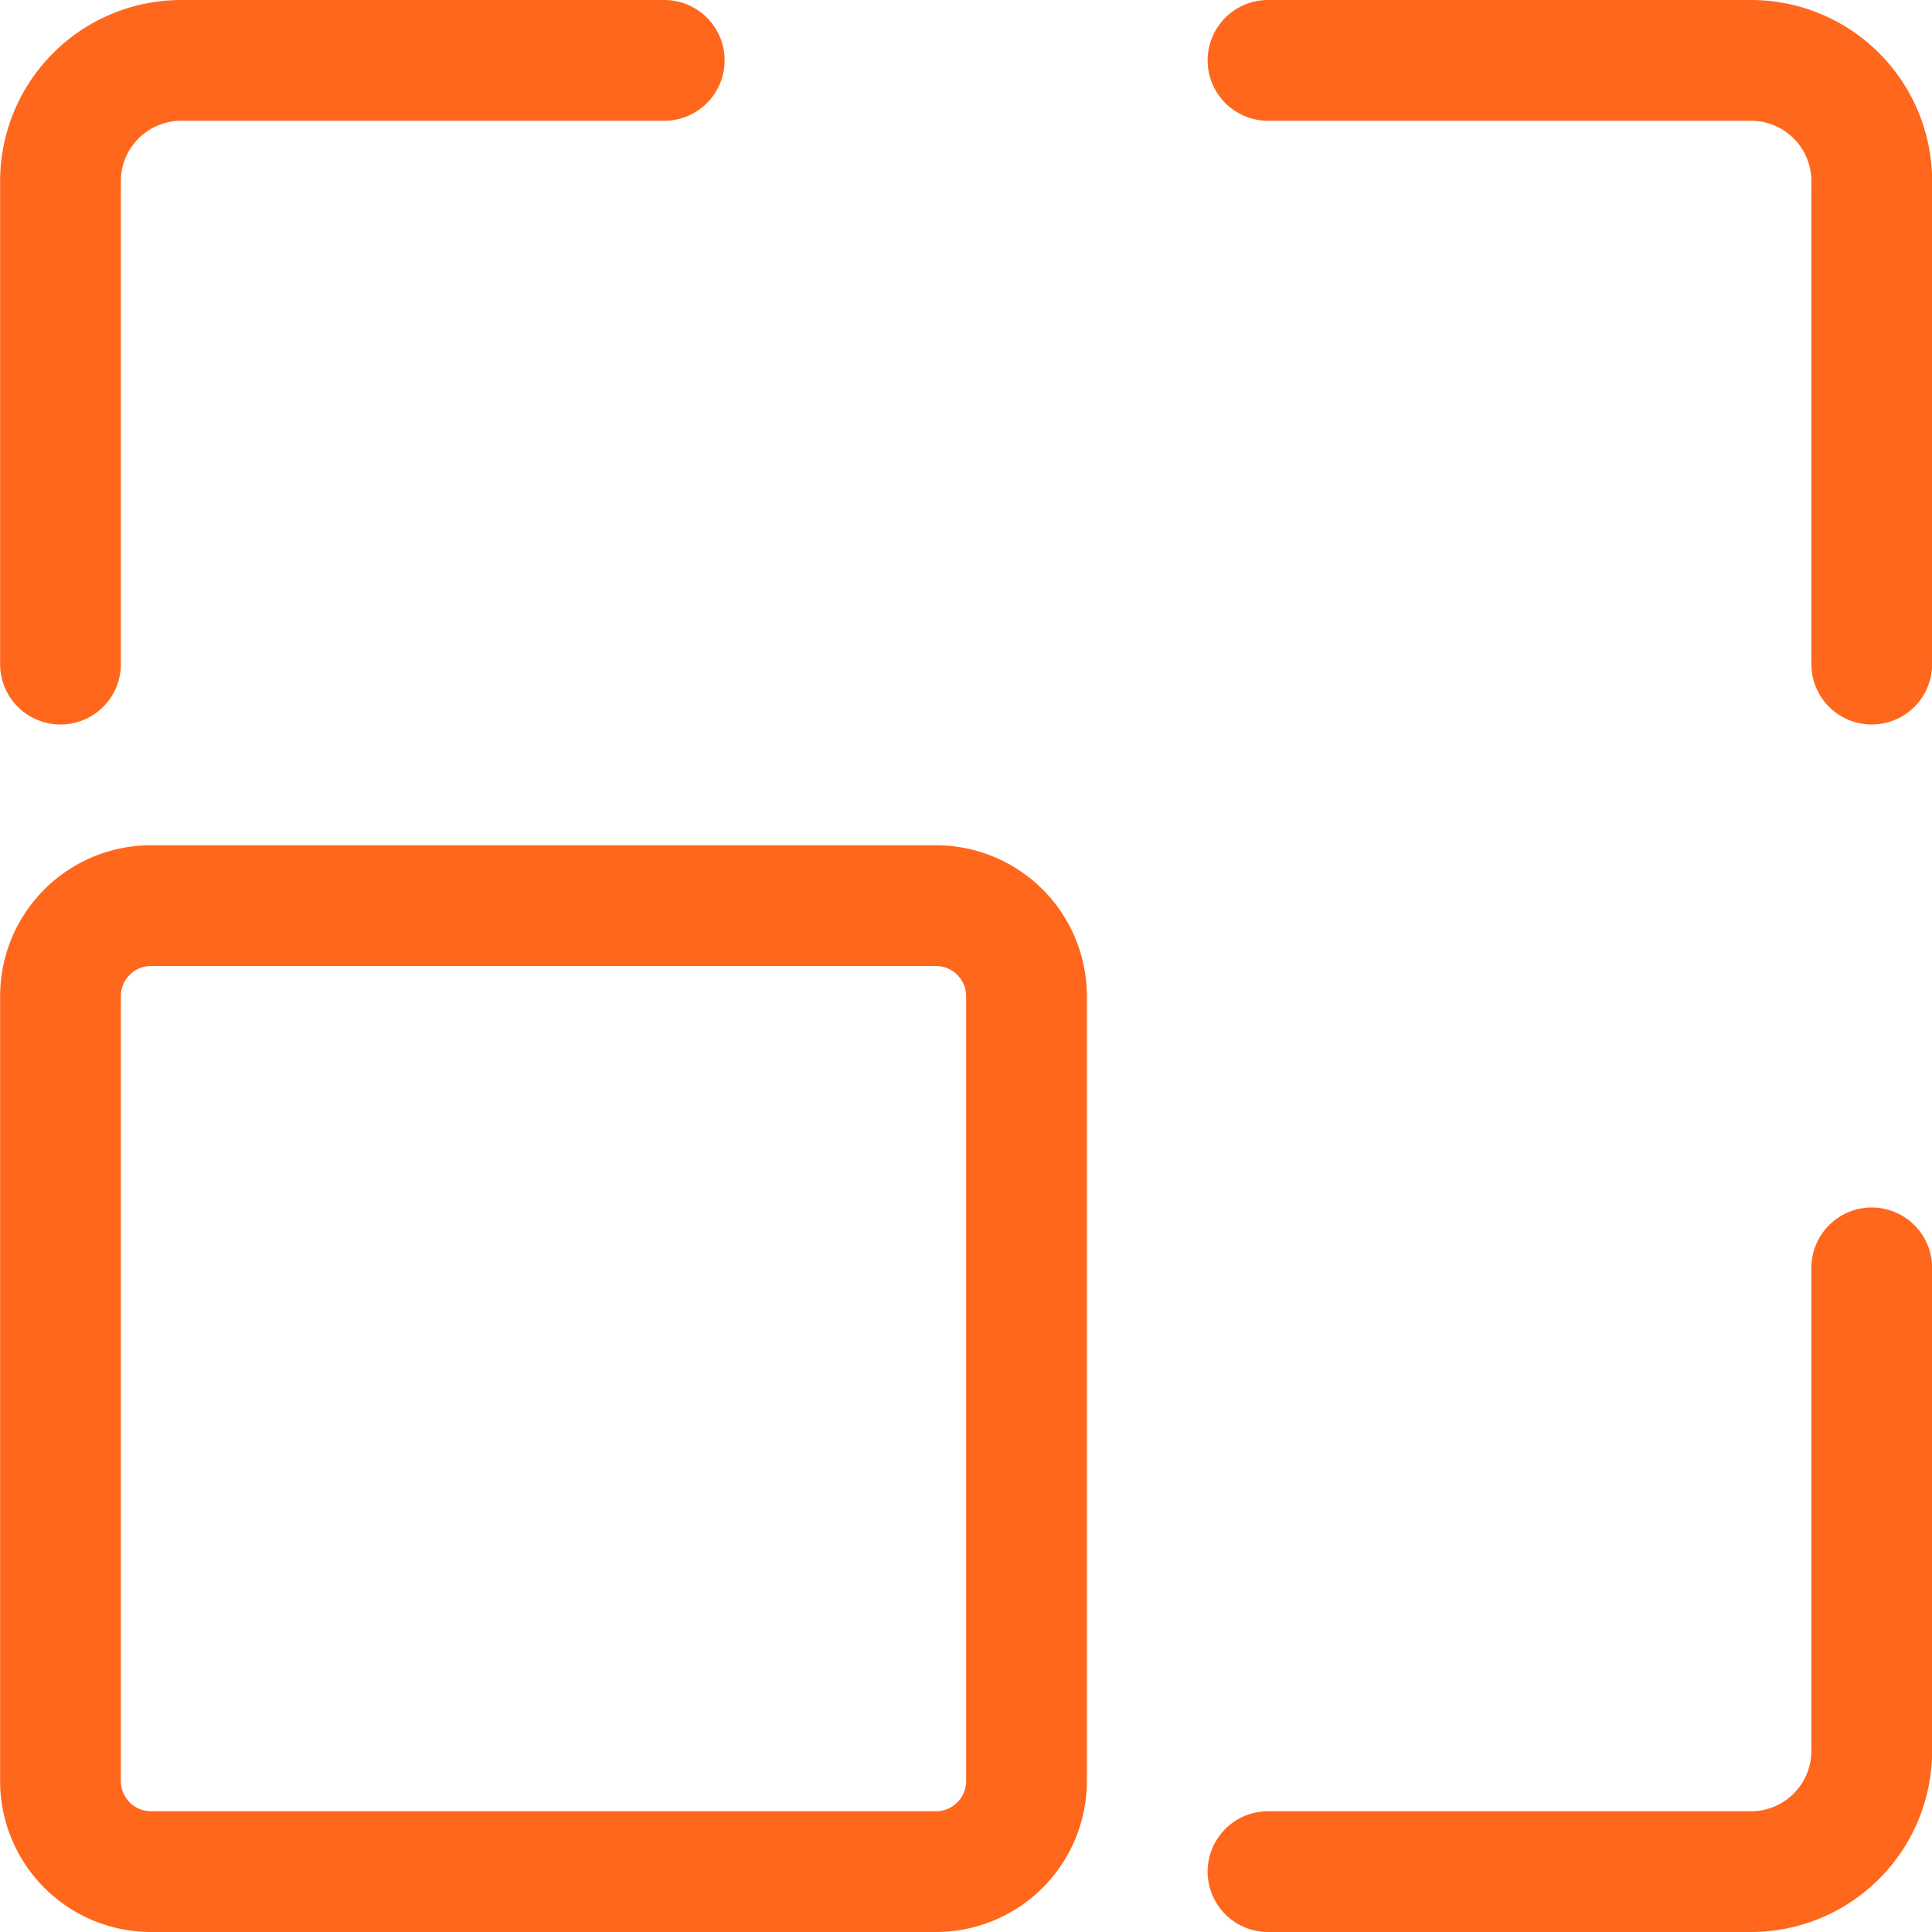
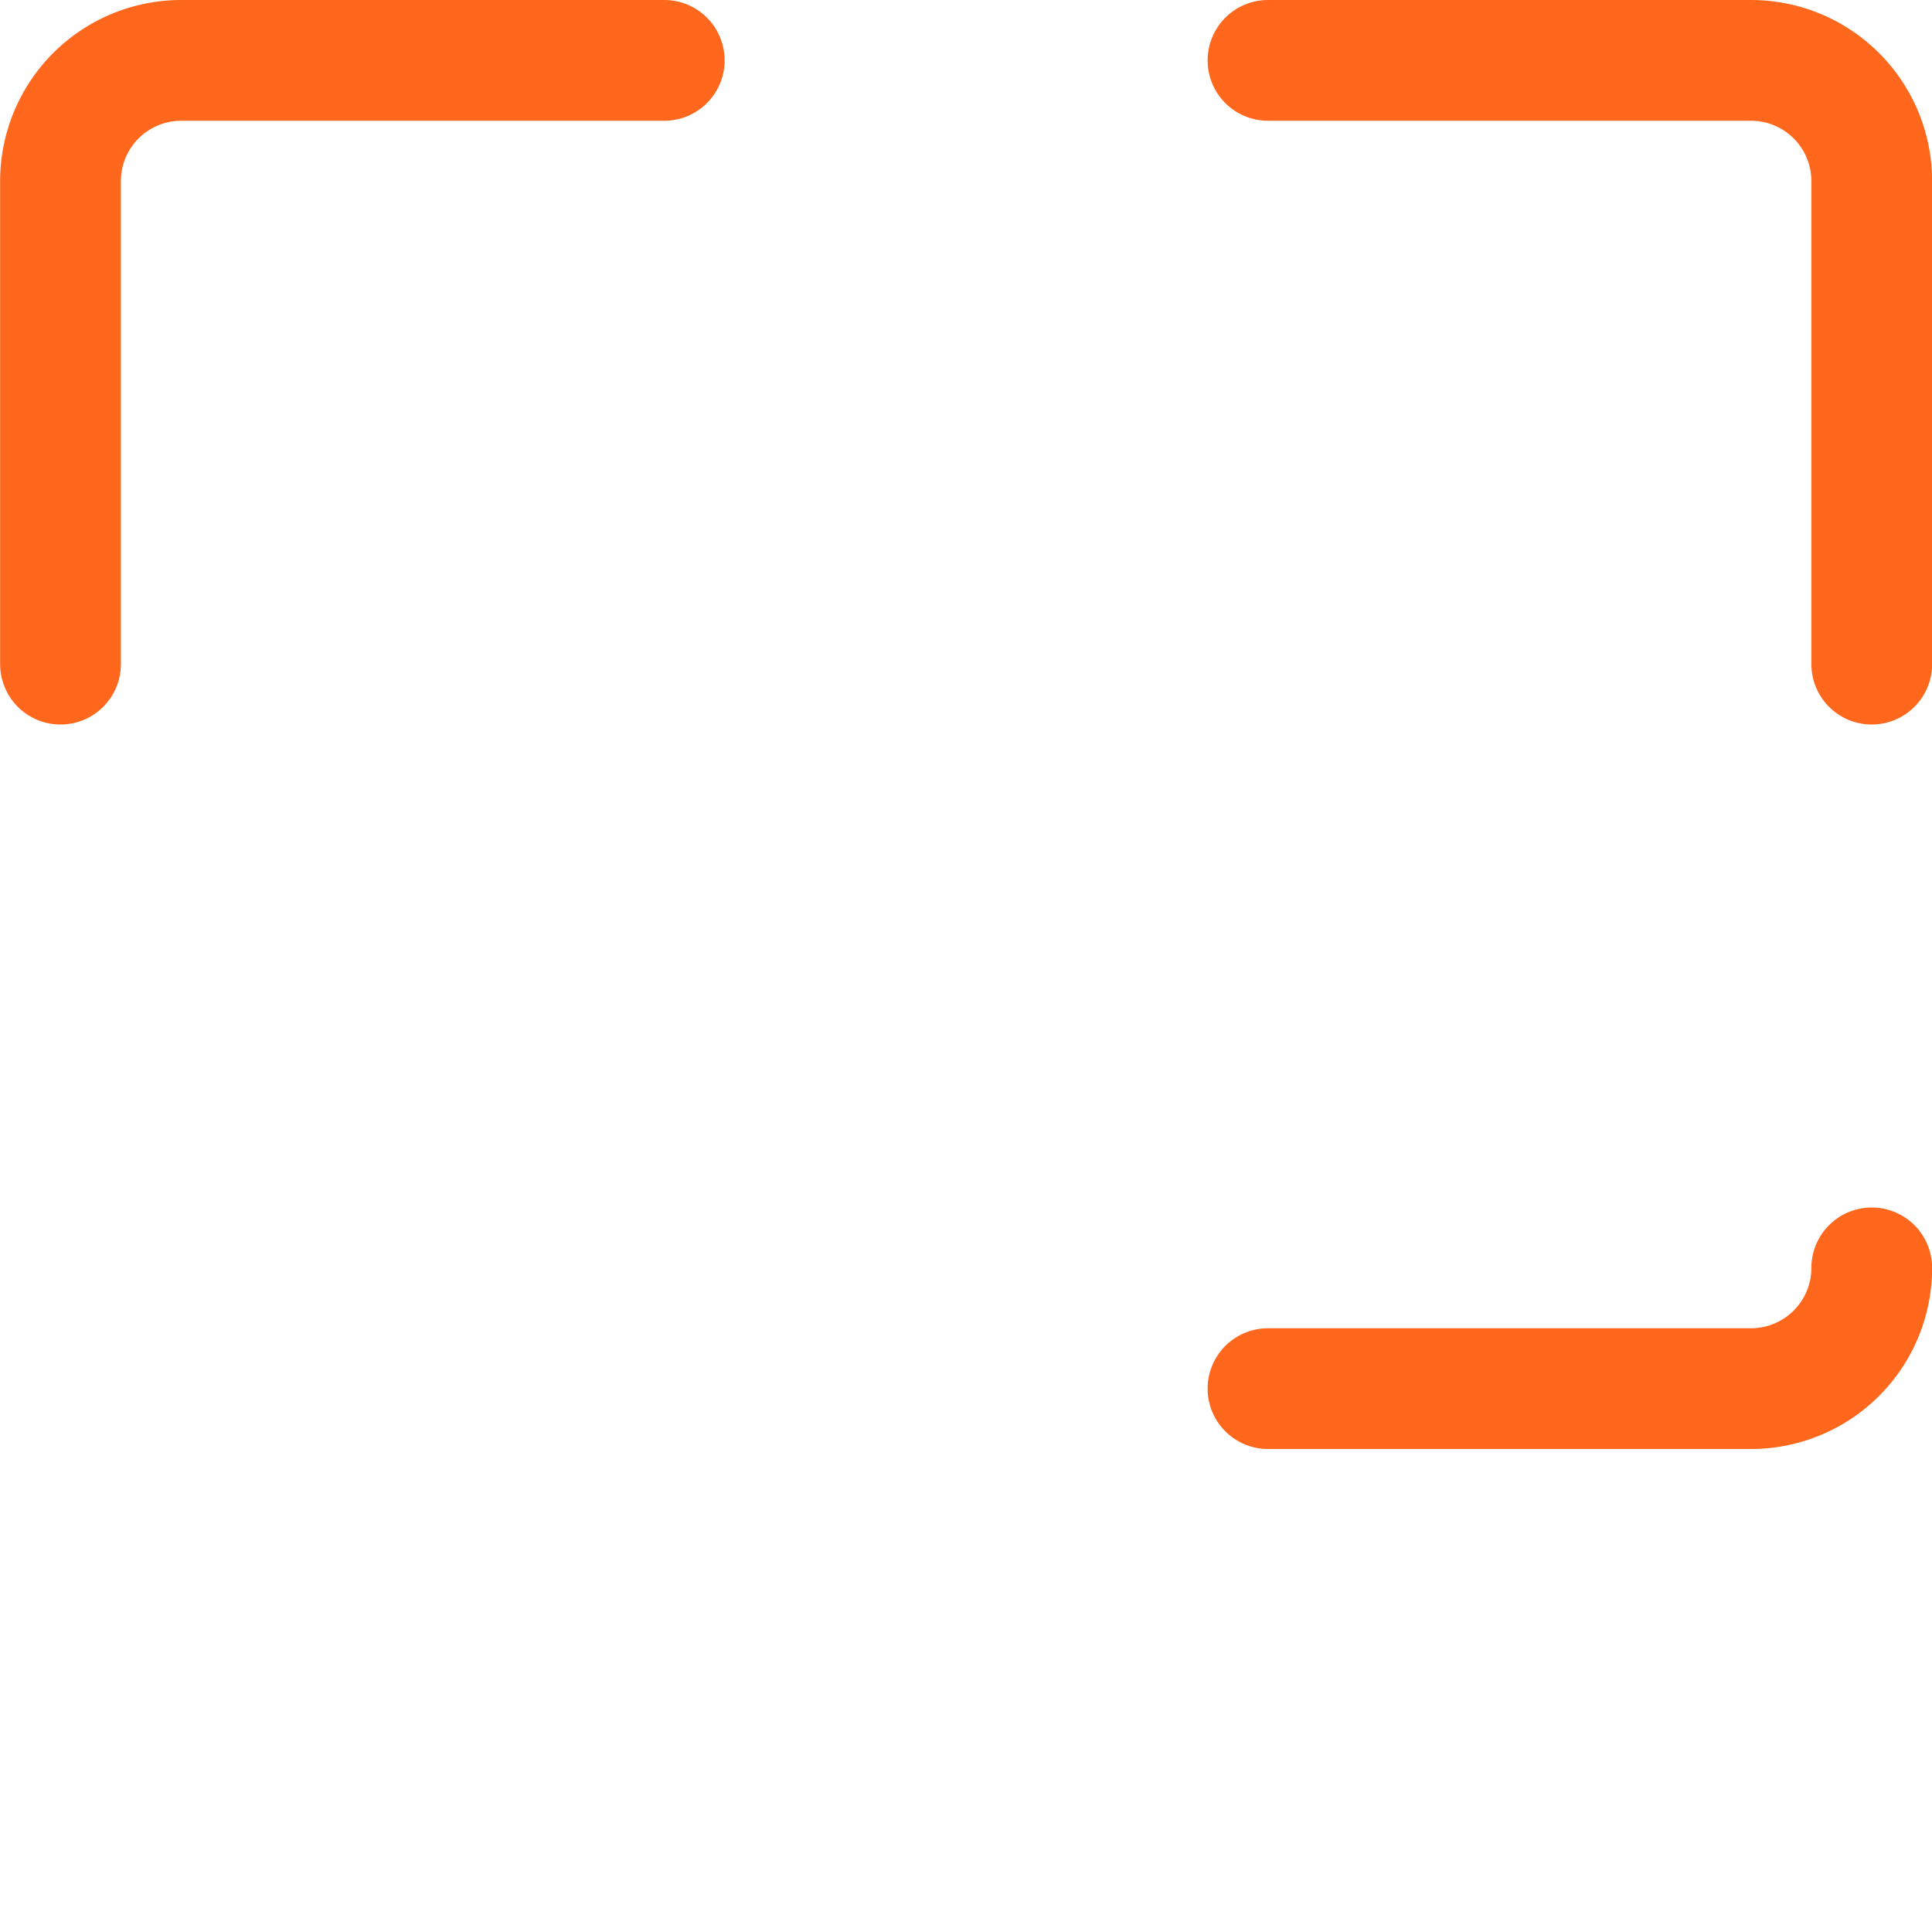
<svg xmlns="http://www.w3.org/2000/svg" width="32" height="32" fill="none" viewBox="0 0 32 32">
-   <path stroke="#ff671d" stroke-linecap="round" stroke-linejoin="round" stroke-width="2" d="M1.002 11V3a2 2 0 0 1 2-2h8M31.002 11V3a2 2 0 0 0-2-2h-8M31.002 21v8a2 2 0 0 1-2 2h-8" />
-   <path stroke="#ff671d" stroke-linecap="round" stroke-linejoin="round" stroke-width="2" d="M1.002 16.5a1.5 1.5 0 0 1 1.5-1.5h13a1.5 1.5 0 0 1 1.5 1.5v13a1.5 1.5 0 0 1-1.5 1.5h-13a1.5 1.5 0 0 1-1.5-1.5z" clip-rule="evenodd" />
+   <path stroke="#ff671d" stroke-linecap="round" stroke-linejoin="round" stroke-width="2" d="M1.002 11V3a2 2 0 0 1 2-2h8M31.002 11V3a2 2 0 0 0-2-2h-8M31.002 21a2 2 0 0 1-2 2h-8" />
</svg>